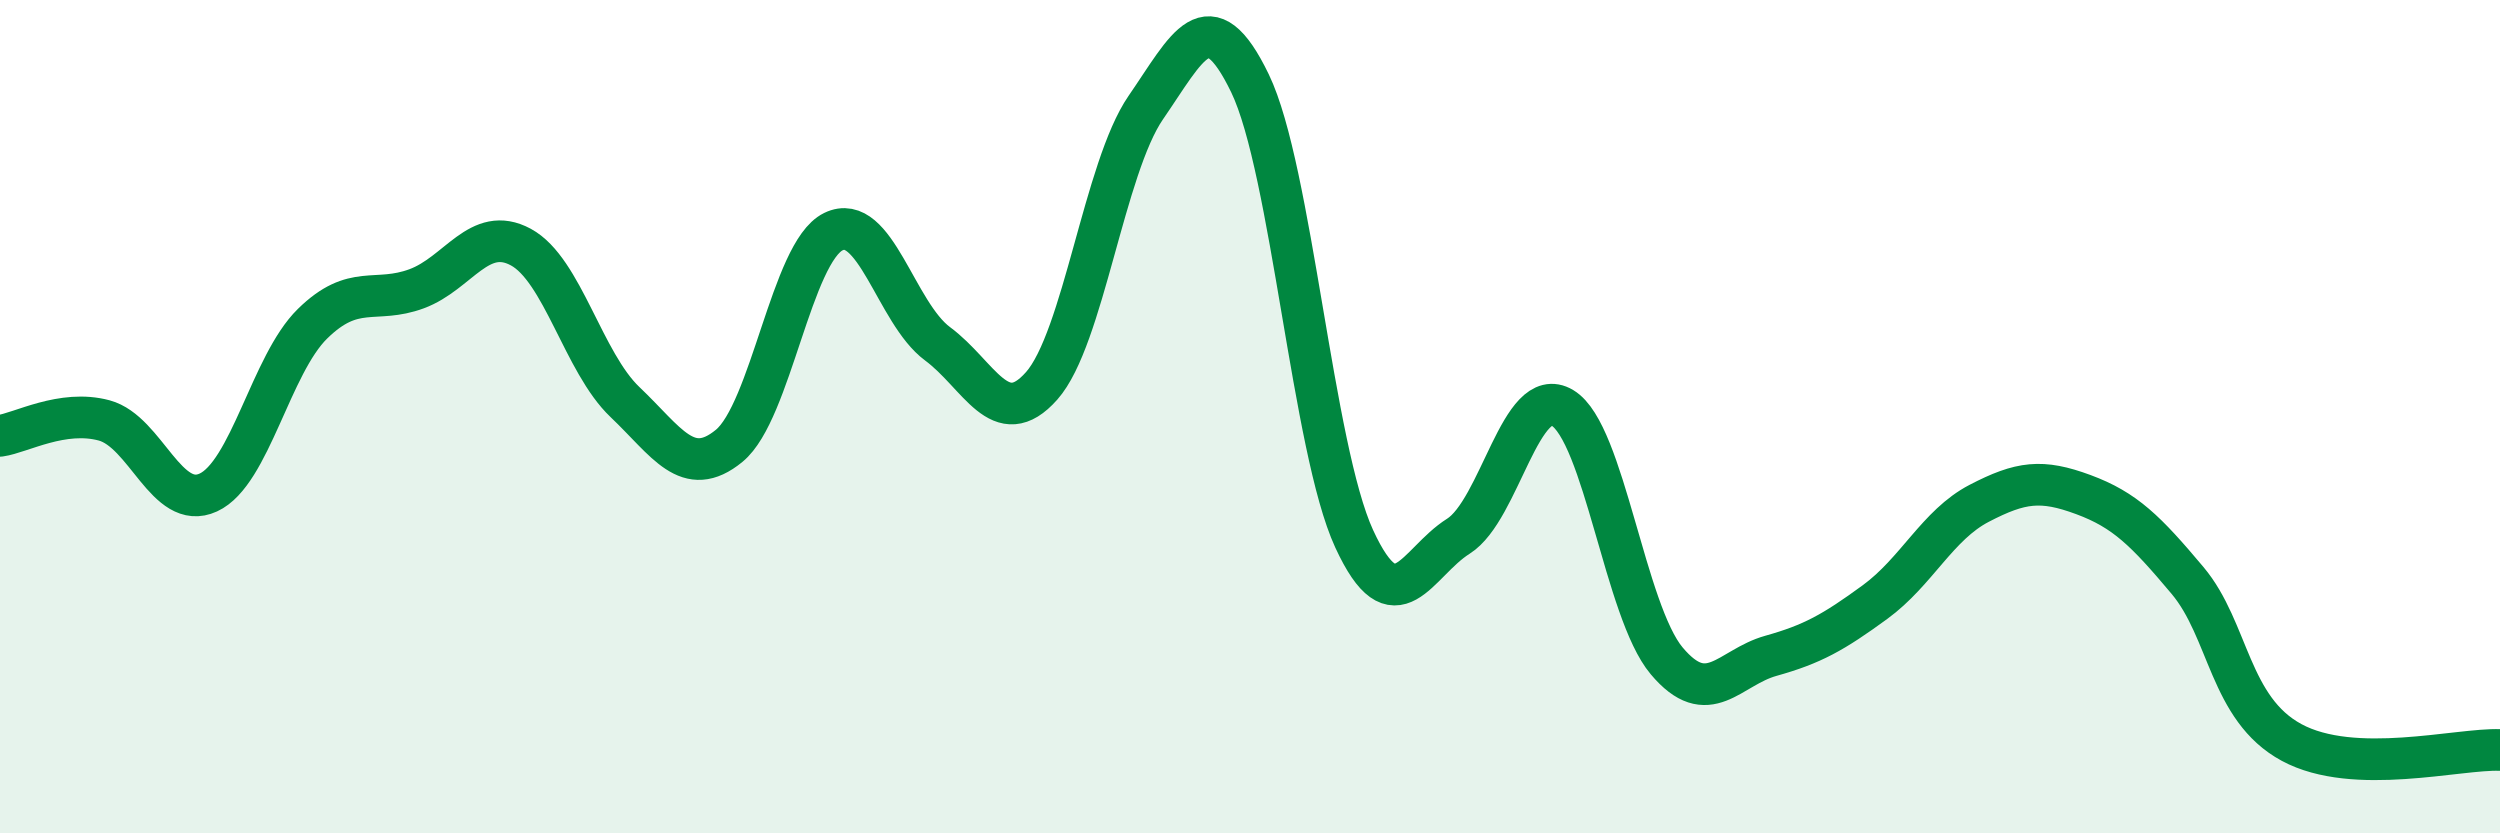
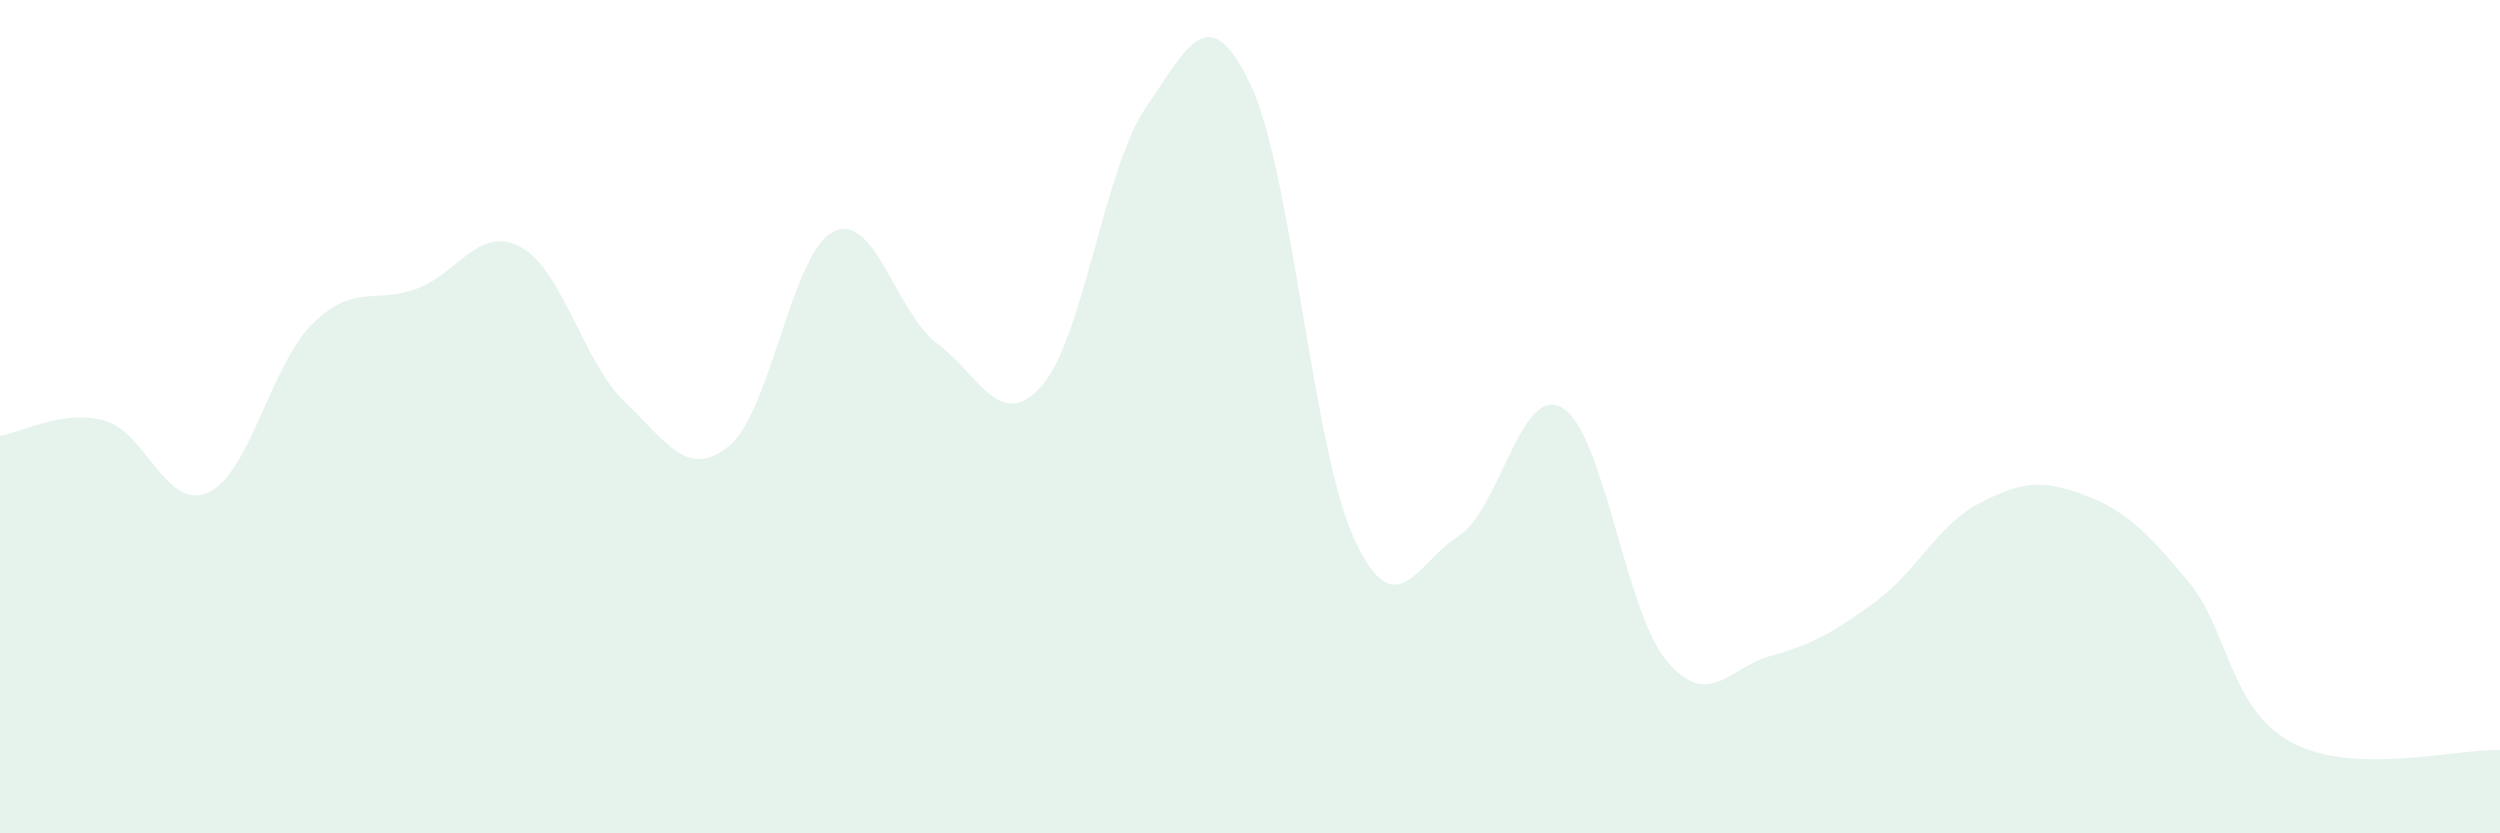
<svg xmlns="http://www.w3.org/2000/svg" width="60" height="20" viewBox="0 0 60 20">
  <path d="M 0,10.46 C 0.5,10.39 1.5,9.82 2.5,10.09 C 3.5,10.36 4,12.28 5,11.82 C 6,11.36 6.5,8.75 7.5,7.77 C 8.5,6.79 9,7.3 10,6.93 C 11,6.56 11.5,5.39 12.5,5.93 C 13.5,6.47 14,8.7 15,9.65 C 16,10.6 16.5,11.52 17.5,10.7 C 18.5,9.88 19,6.05 20,5.56 C 21,5.07 21.5,7.51 22.5,8.25 C 23.5,8.99 24,10.39 25,9.26 C 26,8.13 26.5,4.03 27.5,2.58 C 28.5,1.13 29,-0.07 30,2 C 31,4.07 31.5,10.76 32.5,12.93 C 33.5,15.1 34,13.5 35,12.87 C 36,12.24 36.5,9.19 37.5,9.79 C 38.5,10.39 39,14.67 40,15.86 C 41,17.05 41.5,16.02 42.5,15.74 C 43.5,15.46 44,15.18 45,14.45 C 46,13.72 46.5,12.6 47.5,12.08 C 48.5,11.56 49,11.5 50,11.87 C 51,12.24 51.5,12.74 52.5,13.93 C 53.5,15.12 53.5,17.01 55,17.82 C 56.5,18.63 59,17.96 60,18L60 20L0 20Z" fill="#008740" opacity="0.1" stroke-linecap="round" stroke-linejoin="round" />
-   <path d="M 0,10.46 C 0.5,10.39 1.5,9.82 2.5,10.09 C 3.5,10.36 4,12.28 5,11.82 C 6,11.36 6.5,8.75 7.5,7.77 C 8.5,6.79 9,7.3 10,6.93 C 11,6.56 11.5,5.39 12.5,5.93 C 13.5,6.47 14,8.7 15,9.65 C 16,10.6 16.5,11.52 17.5,10.7 C 18.5,9.88 19,6.05 20,5.56 C 21,5.07 21.5,7.51 22.5,8.25 C 23.5,8.99 24,10.39 25,9.26 C 26,8.13 26.5,4.03 27.5,2.58 C 28.5,1.13 29,-0.07 30,2 C 31,4.07 31.5,10.76 32.5,12.93 C 33.5,15.1 34,13.5 35,12.87 C 36,12.24 36.5,9.19 37.5,9.79 C 38.5,10.39 39,14.67 40,15.86 C 41,17.05 41.5,16.02 42.5,15.74 C 43.5,15.46 44,15.18 45,14.45 C 46,13.72 46.5,12.6 47.5,12.08 C 48.5,11.56 49,11.5 50,11.87 C 51,12.24 51.5,12.74 52.5,13.93 C 53.5,15.12 53.5,17.01 55,17.82 C 56.5,18.63 59,17.96 60,18" stroke="#008740" stroke-width="1" fill="none" stroke-linecap="round" stroke-linejoin="round" />
</svg>